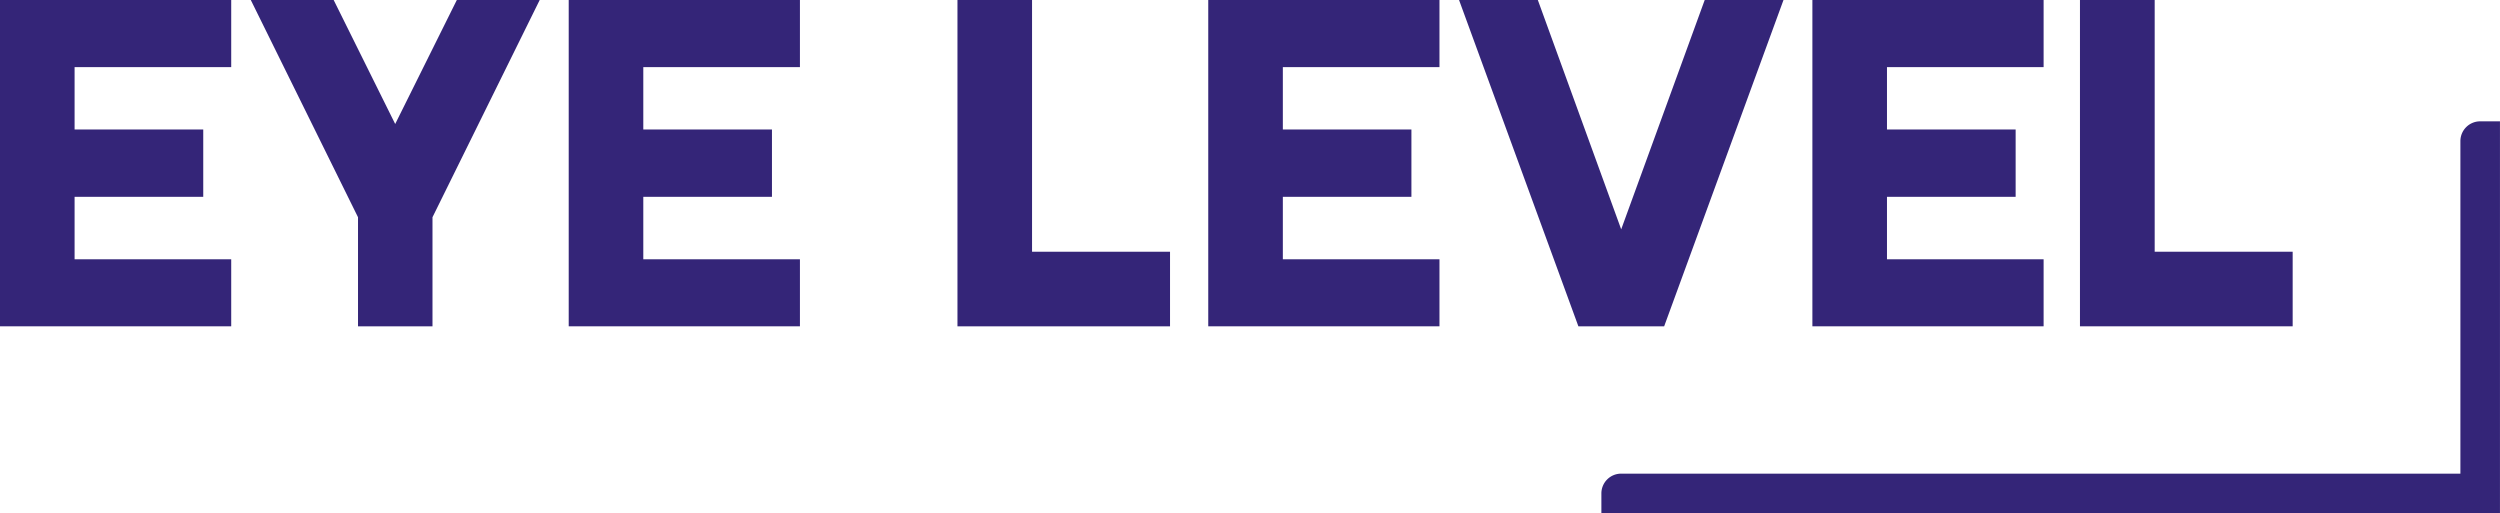
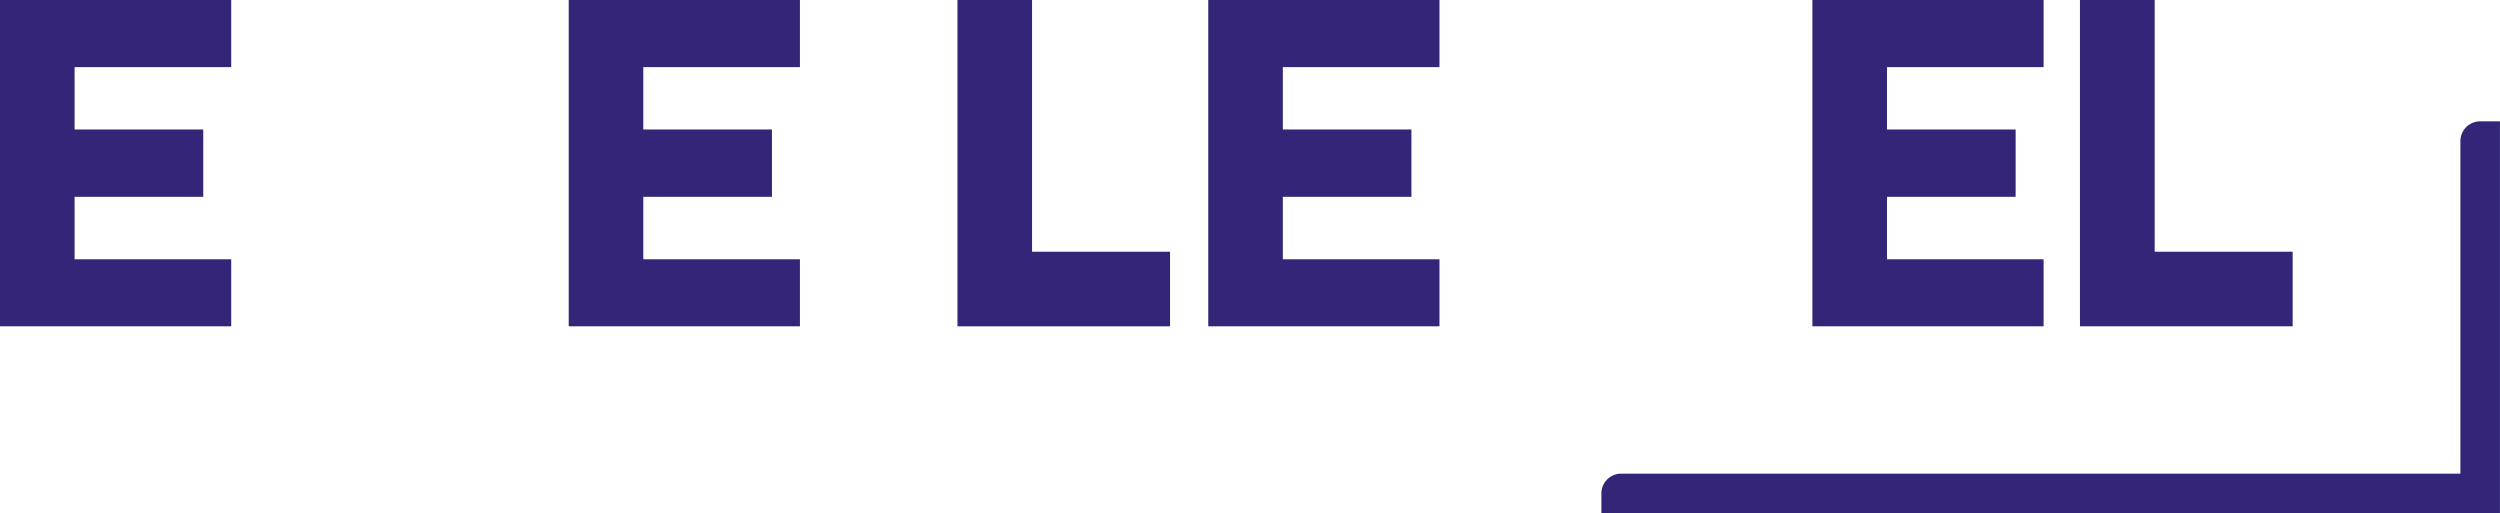
<svg xmlns="http://www.w3.org/2000/svg" xmlns:xlink="http://www.w3.org/1999/xlink" viewBox="0 0 965.34 198.19">
  <defs>
    <style>.cls-1{fill:#342578;}</style>
    <symbol id="新規シンボル" data-name="新規シンボル" viewBox="0 0 347 151.34">
      <path class="cls-1" d="M346.49,151.33v-7.64a7.64,7.64,0,0,0-7.64-7.64H7.64A7.64,7.64,0,0,0,0,143.69v7.64Z" />
      <path class="cls-1" d="M339.36,0H347a0,0,0,0,1,0,0V151.33a0,0,0,0,1,0,0h-7.64a7.64,7.64,0,0,1-7.64-7.64V7.64A7.64,7.64,0,0,1,339.36,0Z" />
    </symbol>
  </defs>
  <g id="レイヤー_2" data-name="レイヤー 2">
    <g id="ARTWORK">
      <path class="cls-1" d="M89.28,126H0V0H89.28V25.92H28.8V50H78.48V76H28.8v24.12H89.28Z" />
-       <path class="cls-1" d="M138.24,126V83.88L96.84,0h32l23.76,47.88L176.4,0h32L167,83.88V126Z" />
      <path class="cls-1" d="M308.88,126H219.6V0h89.28V25.92H248.4V50h49.68V76H248.4v24.12h60.48Z" />
      <path class="cls-1" d="M369.71,126V0h28.8V97.2h53.28V126Z" />
      <path class="cls-1" d="M555.83,126H466.55V0h89.28V25.92H495.35V50H545V76H495.35v24.12h60.48Z" />
-       <path class="cls-1" d="M563.39,0h30.42L626,88.56,658.25,0h30.42L642.59,126H609.47Z" />
      <path class="cls-1" d="M789.11,126H699.83V0h89.28V25.92H728.63V50h49.68V76H728.63v24.12h60.48Z" />
      <path class="cls-1" d="M803.15,126V0H832V97.2h53.28V126Z" />
      <use width="347" height="151.33" transform="translate(618.34 46.85)" xlink:href="#新規シンボル" />
    </g>
  </g>
</svg>